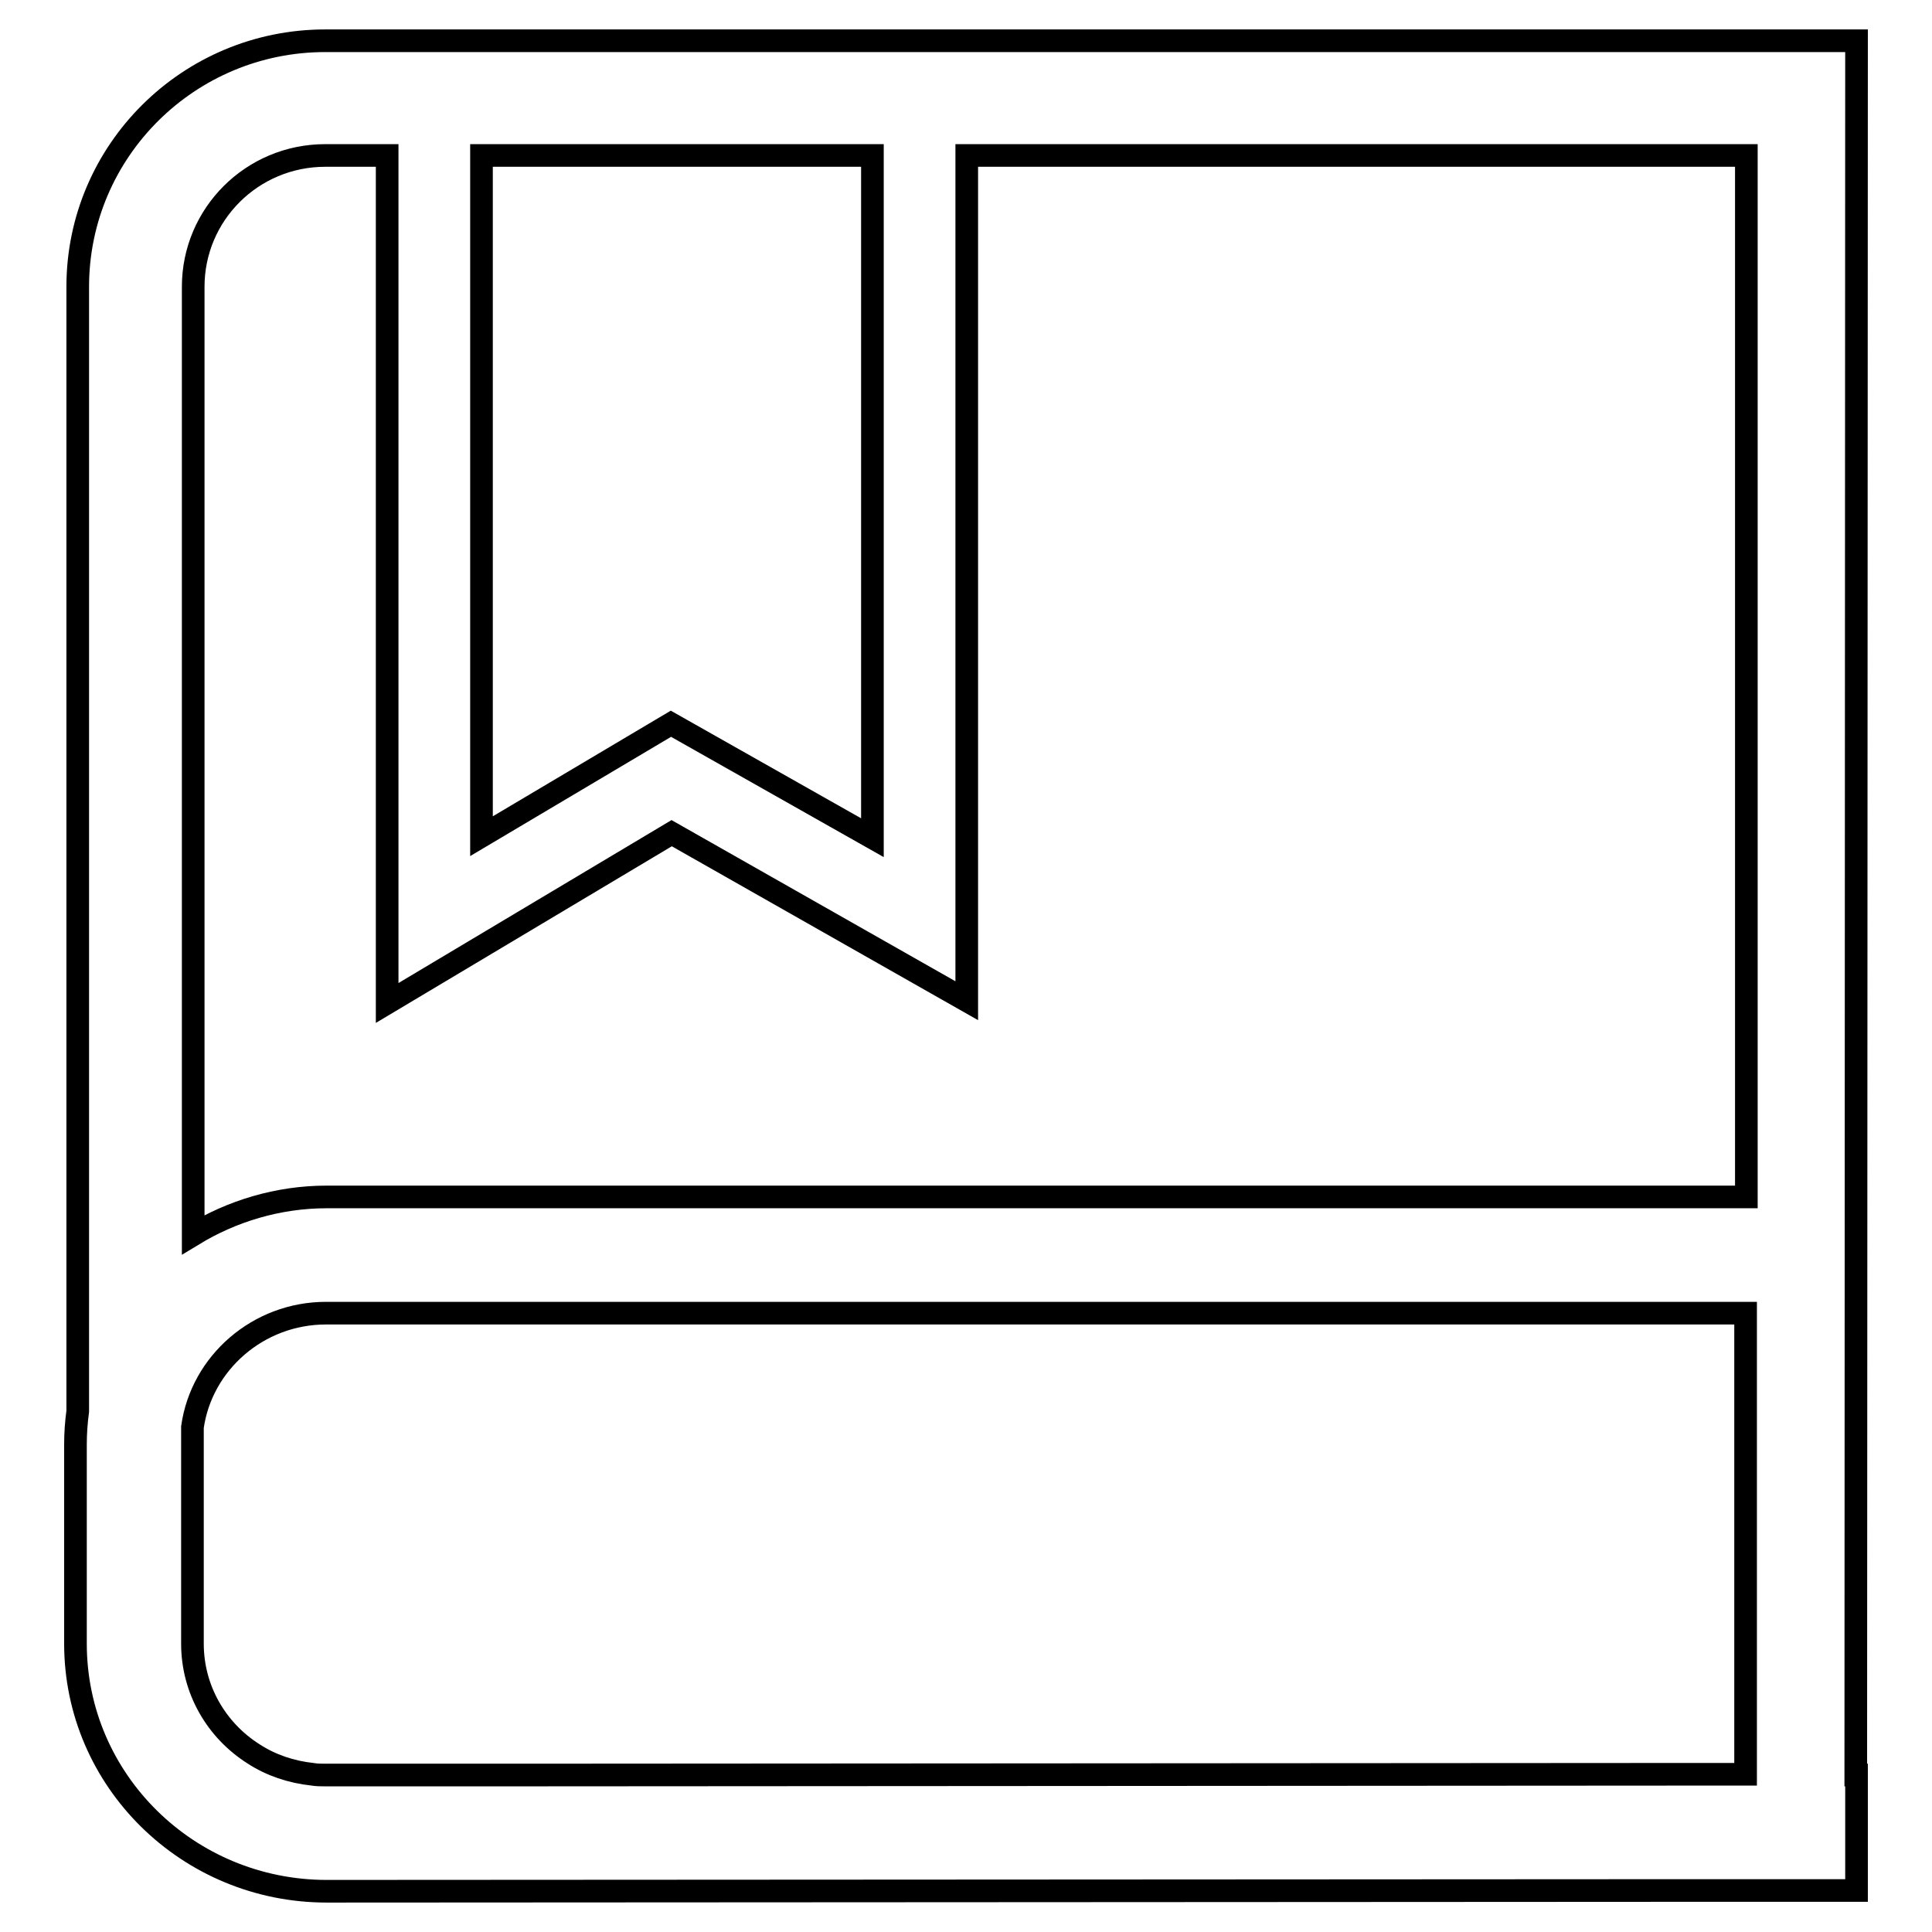
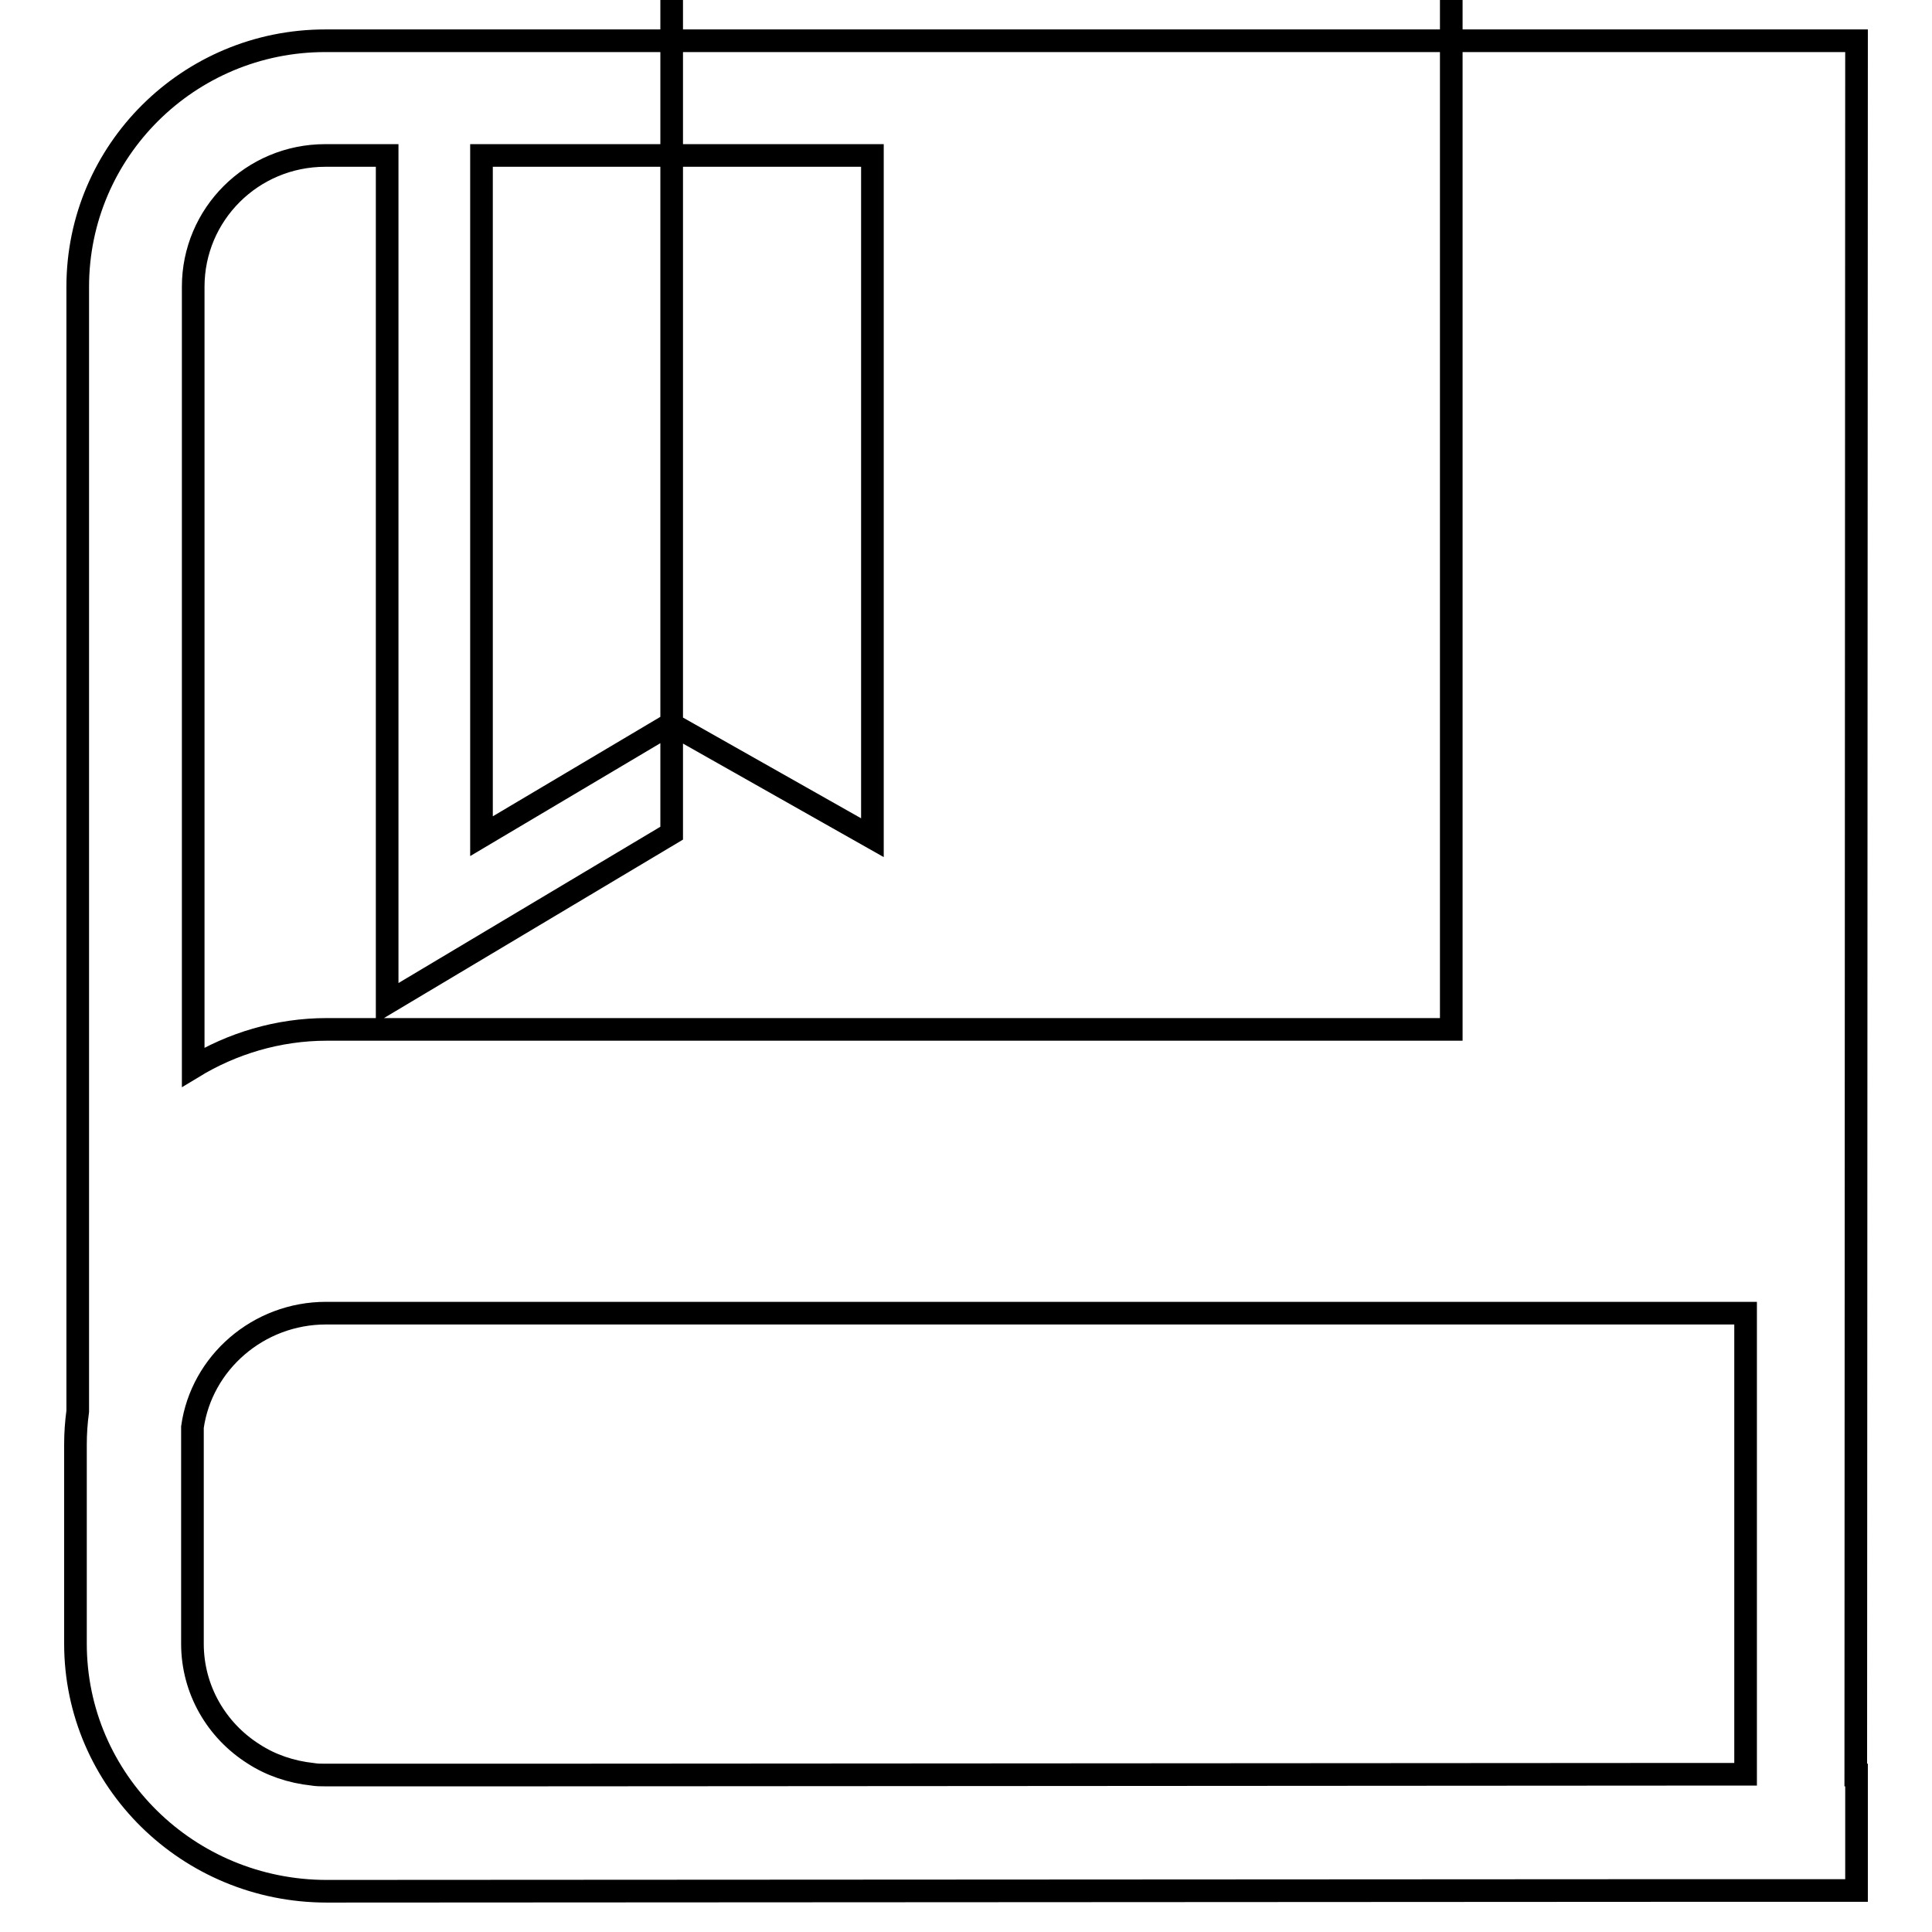
<svg xmlns="http://www.w3.org/2000/svg" version="1.1" x="0px" y="0px" viewBox="0 0 256 256" enable-background="new 0 0 256 256" xml:space="preserve">
  <g>
    <g>
-       <path stroke-width="3" fill-opacity="0" stroke="#000000" d="M246,5.4h-4.5V5.4H43.1C25,5.4,10.3,20,10.3,38v149c-0.2,1.5-0.3,2.9-0.3,4.4v26.4c0,18.1,14.9,32.8,33.3,32.8l180.8-0.1v0H246v-15.3h-0.1L246,5.4z M63.8,20.6h51.8v90.4L88.9,95.9l-25.1,14.9V20.6L63.8,20.6z M43.1,20.6h8.2v112.3L89,110.4l39.1,22.2v-112h103.3l0,138H43.3c-6.5,0-12.6,1.9-17.7,5V38C25.6,28.4,33.4,20.6,43.1,20.6z M224,235.1l-155.1,0.1H43.1c-0.6,0-1.1,0-1.7-0.1c-2.8-0.3-5.5-1.2-7.8-2.7c-4.9-3.1-8.1-8.5-8.1-14.6v-28.7c1.2-8.5,8.7-15.1,17.7-15.1h188.1v61.1L224,235.1L224,235.1z" />
+       <path stroke-width="3" fill-opacity="0" stroke="#000000" d="M246,5.4h-4.5V5.4H43.1C25,5.4,10.3,20,10.3,38v149c-0.2,1.5-0.3,2.9-0.3,4.4v26.4c0,18.1,14.9,32.8,33.3,32.8l180.8-0.1v0H246v-15.3h-0.1L246,5.4z M63.8,20.6h51.8v90.4L88.9,95.9l-25.1,14.9V20.6L63.8,20.6z M43.1,20.6h8.2v112.3L89,110.4v-112h103.3l0,138H43.3c-6.5,0-12.6,1.9-17.7,5V38C25.6,28.4,33.4,20.6,43.1,20.6z M224,235.1l-155.1,0.1H43.1c-0.6,0-1.1,0-1.7-0.1c-2.8-0.3-5.5-1.2-7.8-2.7c-4.9-3.1-8.1-8.5-8.1-14.6v-28.7c1.2-8.5,8.7-15.1,17.7-15.1h188.1v61.1L224,235.1L224,235.1z" />
    </g>
  </g>
</svg>